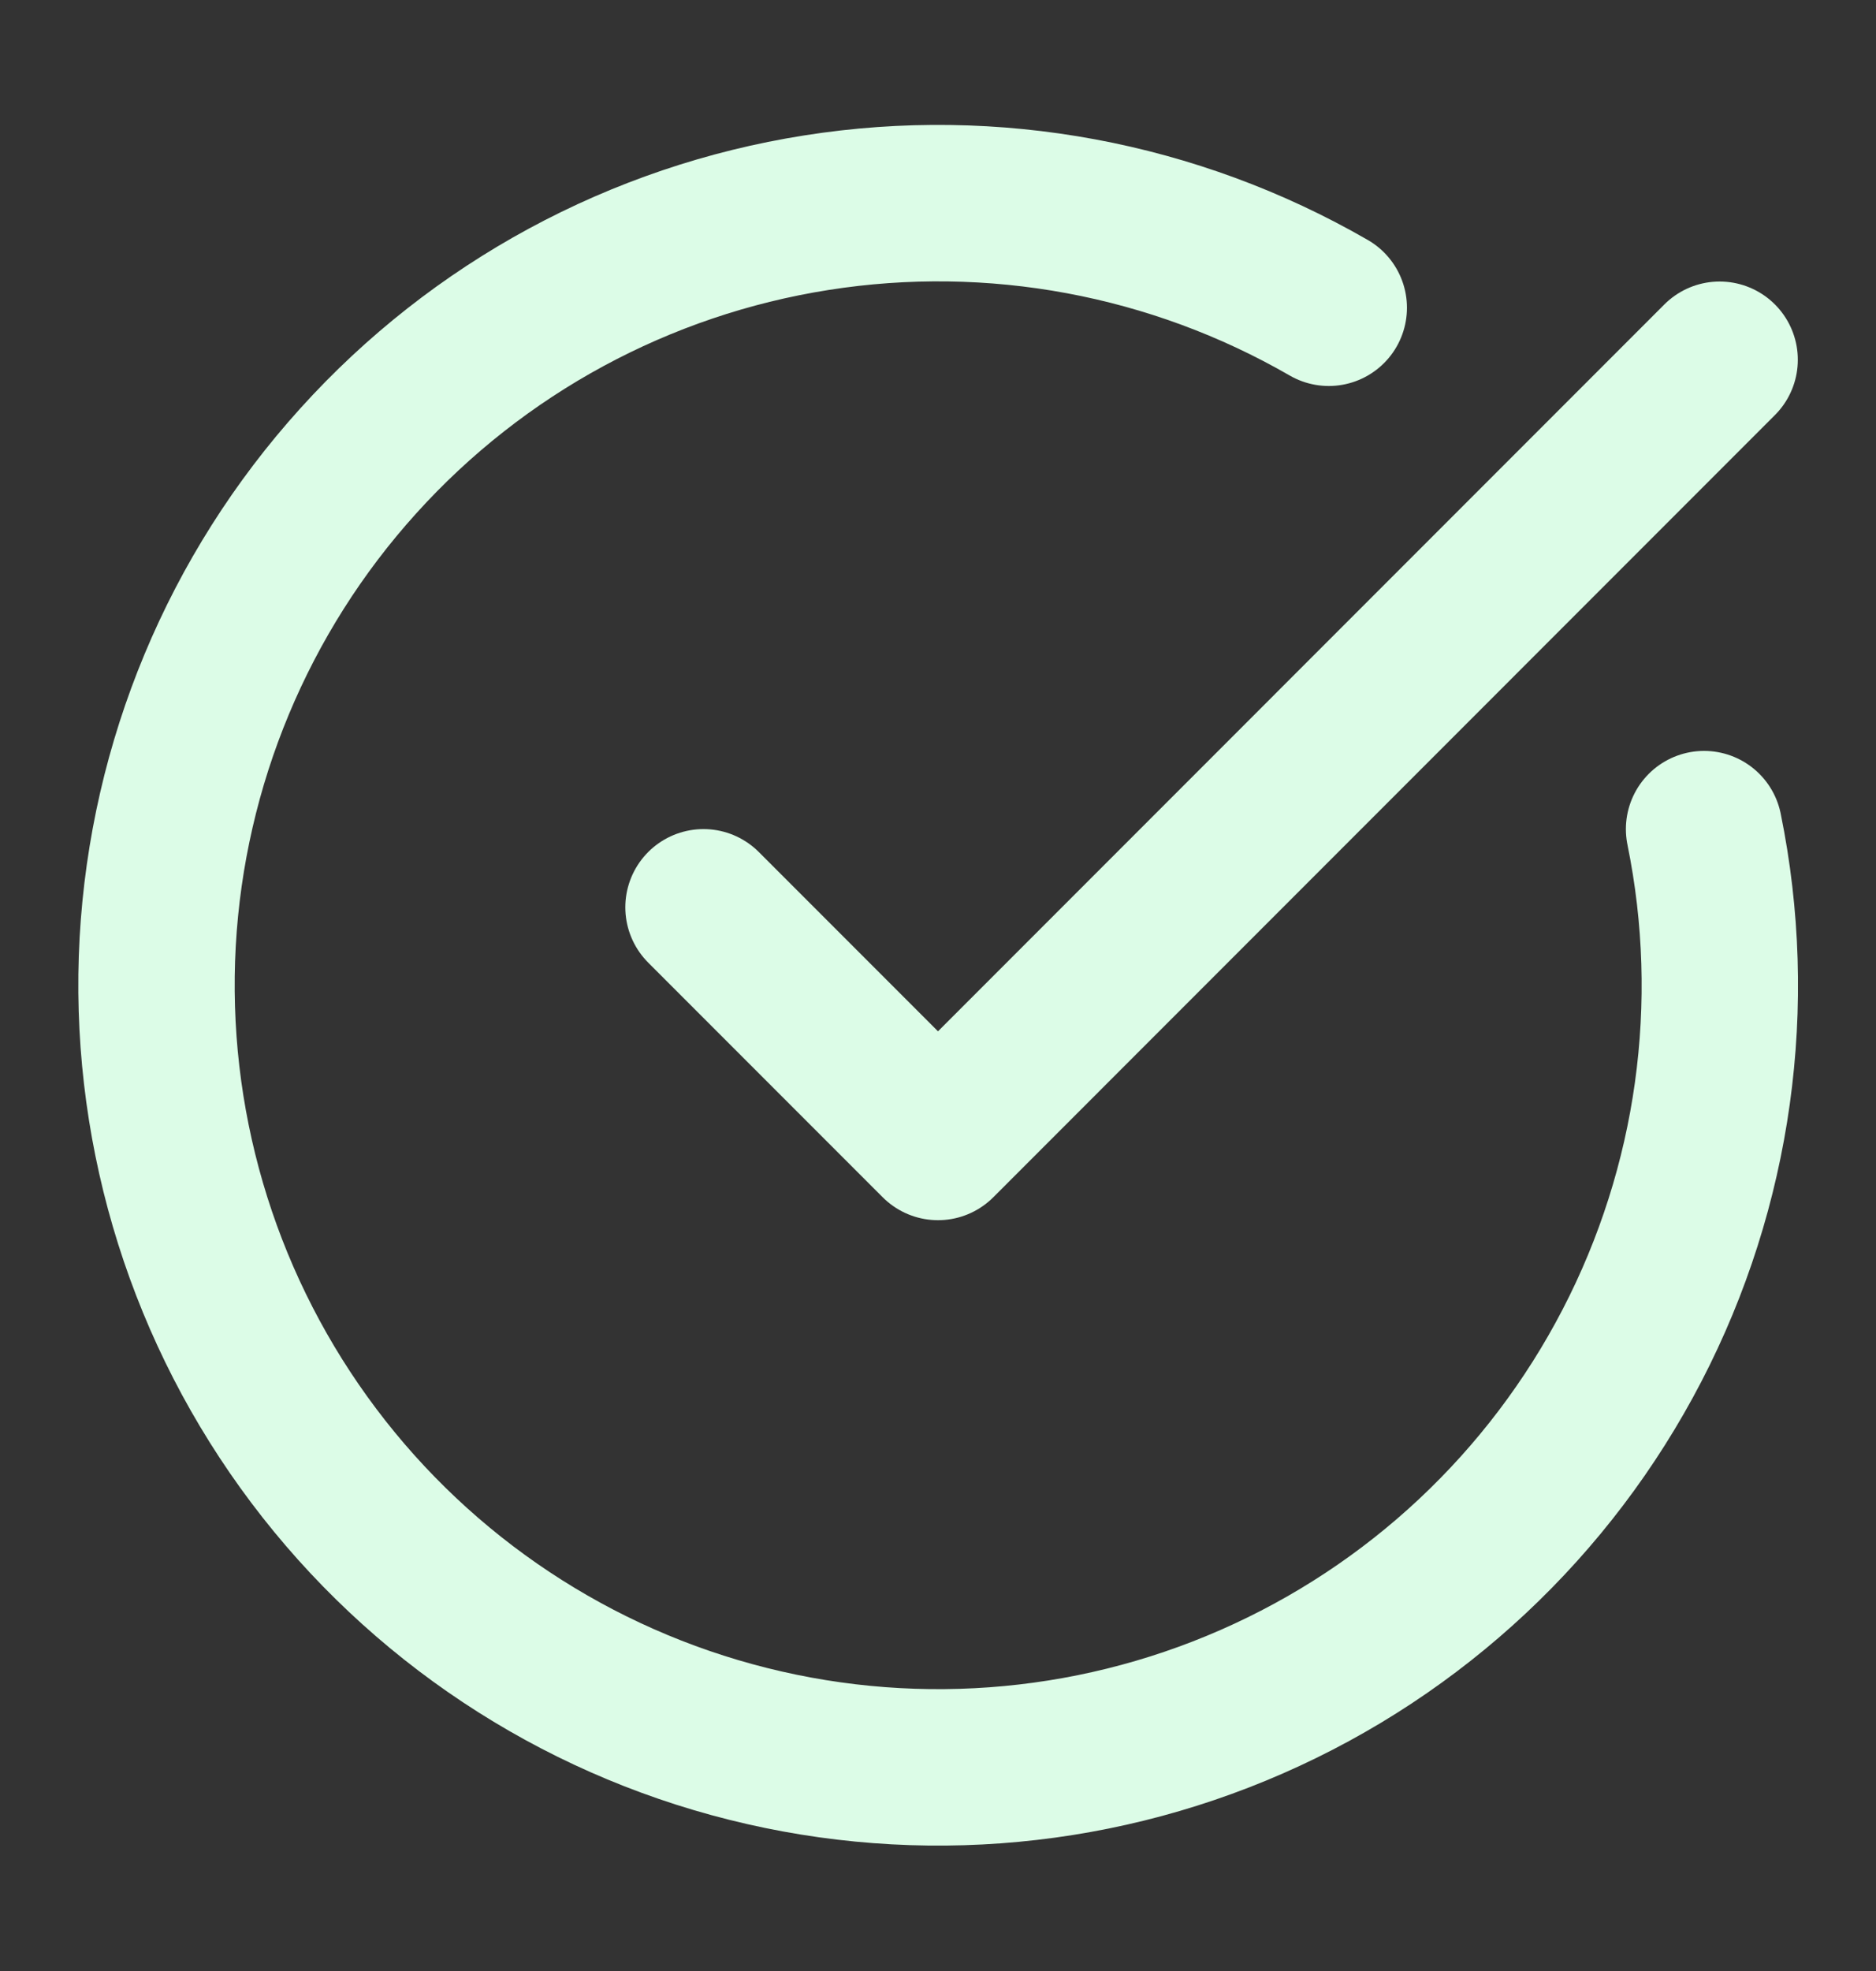
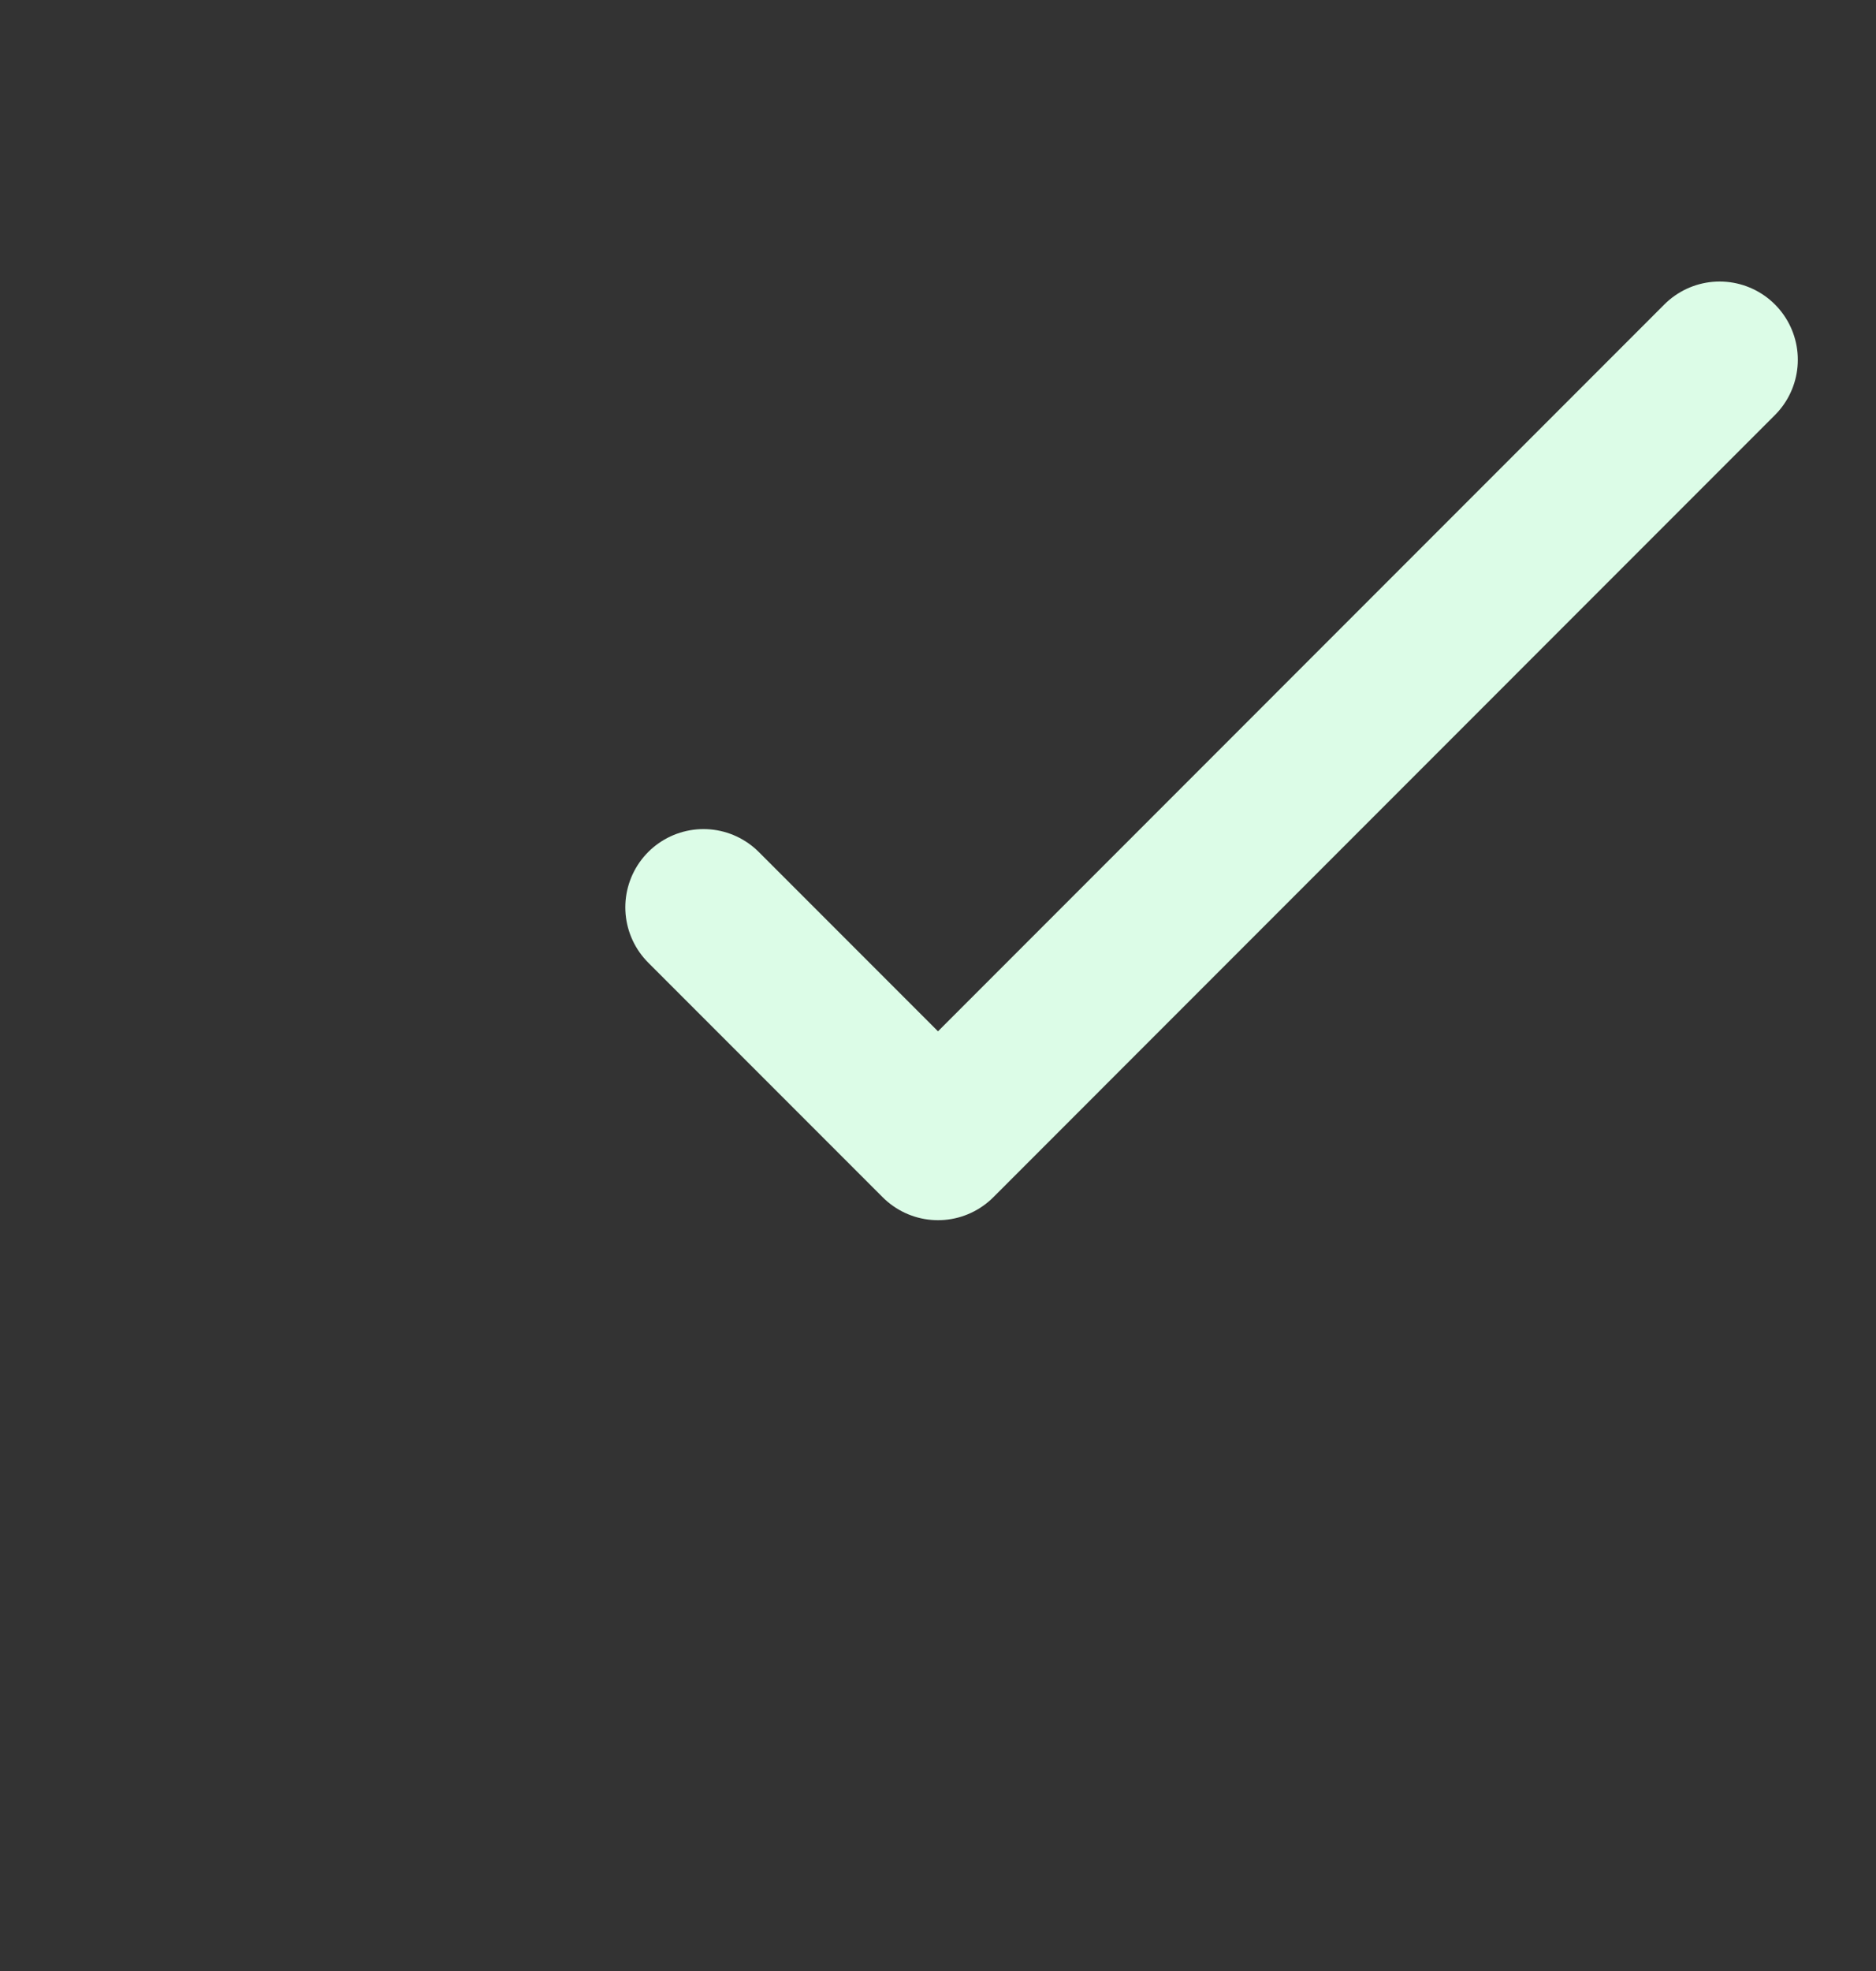
<svg xmlns="http://www.w3.org/2000/svg" width="20" height="21" viewBox="0 0 20 21" fill="none">
  <rect x="0" y="0" width="20" height="21" fill="#333333" stroke="none" />
-   <path d="M18.167 8.834C18.548 10.701 18.277 12.643 17.399 14.335C16.521 16.027 15.09 17.367 13.344 18.131C11.598 18.896 9.642 19.038 7.803 18.535C5.965 18.033 4.354 16.915 3.24 15.368C2.126 13.821 1.576 11.94 1.681 10.036C1.787 8.133 2.541 6.324 3.82 4.91C5.098 3.495 6.822 2.562 8.705 2.266C10.588 1.969 12.515 2.327 14.166 3.279" stroke="#DCFCE7" stroke-width="1.667" stroke-linecap="round" stroke-linejoin="round" />
  <path d="M7.5 9.667L10 12.167L18.333 3.833" stroke="#DCFCE7" stroke-width="1.667" stroke-linecap="round" stroke-linejoin="round" />
</svg>